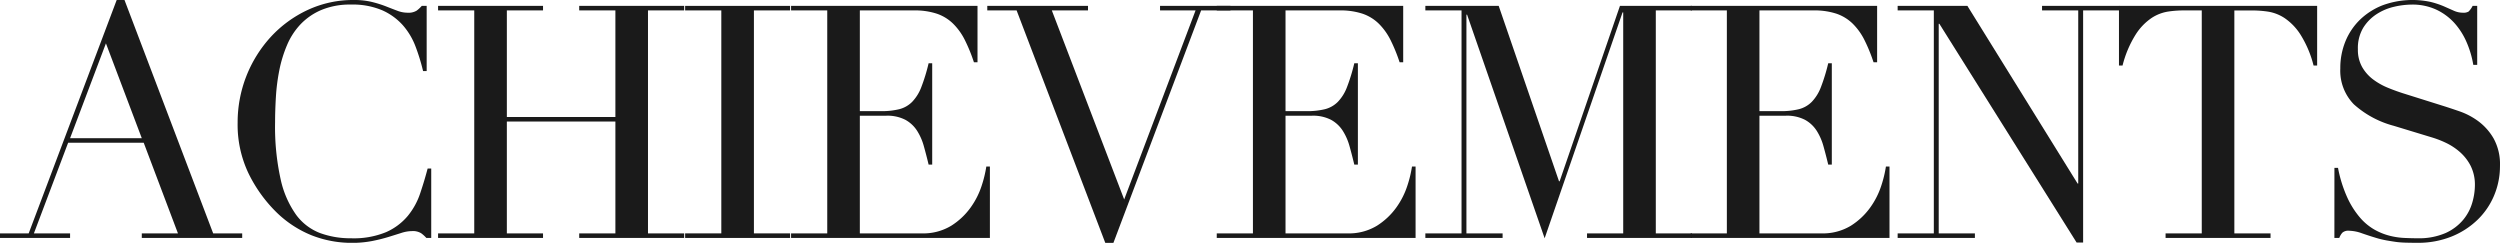
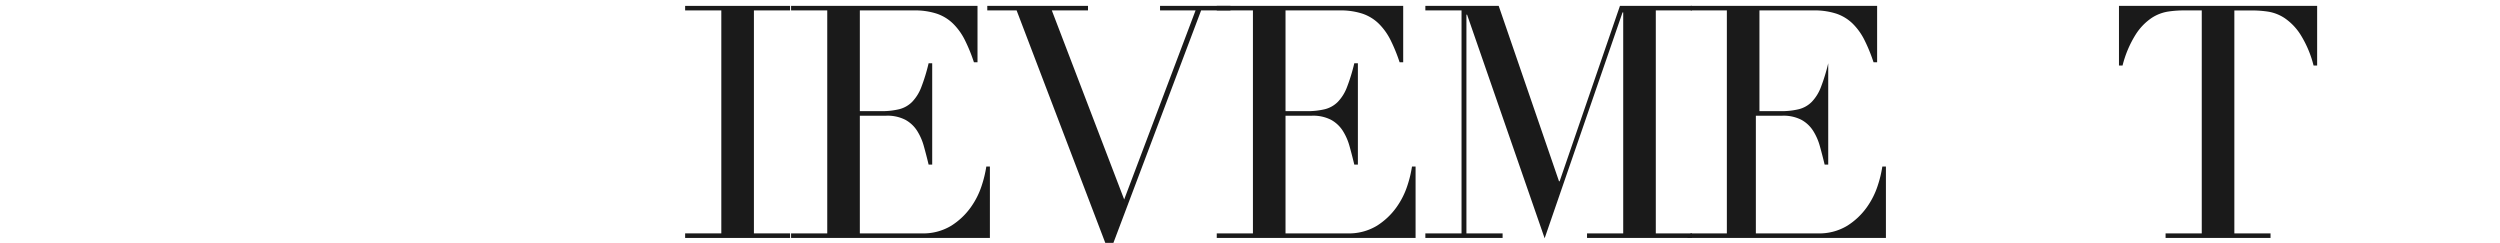
<svg xmlns="http://www.w3.org/2000/svg" width="552.232" height="53.64">
  <defs>
    <clipPath id="clip-path">
      <path id="長方形_23146" data-name="長方形 23146" fill="none" d="M0 0h552.232v53.64H0z" />
    </clipPath>
  </defs>
  <g id="グループ_9068" data-name="グループ 9068">
-     <path id="パス_43744" data-name="パス 43744" d="M23.4 9.575l7.92 20.953H15.48zM25.776 0L6.336 51.552H0v1.008h15.48v-1.008H7.488l7.56-20.017h16.7l7.56 20.017H31.32v1.008H53.5v-1.008h-6.412L27.5 0z" fill="#1a1a1a" />
    <g id="グループ_9067" data-name="グループ 9067">
      <g id="グループ_9066" data-name="グループ 9066" clip-path="url(#clip-path)" fill="#1a1a1a">
-         <path id="パス_43745" data-name="パス 43745" d="M95.256 52.56h-1.08a6.943 6.943 0 00-1.152-1.044 3.48 3.48 0 00-2.016-.468 7.865 7.865 0 00-2.34.4q-1.26.4-2.88.9a35.345 35.345 0 01-3.636.9 23.309 23.309 0 01-4.464.4 24.28 24.28 0 01-8.82-1.656 23.918 23.918 0 01-8.1-5.4 31.141 31.141 0 01-5.9-8.352 24.951 24.951 0 01-2.376-11.16 27.94 27.94 0 017.34-18.944A26 26 0 0167.968 2.2 23.776 23.776 0 0178.192 0a16.4 16.4 0 013.96.432 24.937 24.937 0 013.1.972q1.366.54 2.52.972A6.336 6.336 0 0090 2.808a3.439 3.439 0 002.052-.468 7.611 7.611 0 001.116-1.04h1.08v14.4h-.792a43.765 43.765 0 00-1.656-5.4 15.333 15.333 0 00-2.808-4.72 13.316 13.316 0 00-4.572-3.312 16.623 16.623 0 00-6.876-1.26A16.384 16.384 0 0070.992 2.2a13.8 13.8 0 00-4.608 3.168A15.4 15.4 0 0063.4 9.972a28 28 0 00-1.7 5.544 43.82 43.82 0 00-.756 5.9q-.18 2.99-.18 5.652A53.5 53.5 0 0061.992 39.6a21.266 21.266 0 003.42 7.848A11.753 11.753 0 0070.7 51.48a19.475 19.475 0 006.84 1.152 18.672 18.672 0 007.776-1.368 13.175 13.175 0 004.756-3.564 15.67 15.67 0 002.736-4.968q.935-2.771 1.656-5.508h.792z" />
-         <path id="パス_43746" data-name="パス 43746" d="M96.767 51.552h7.992V2.3h-7.992v-1h23.184v1h-7.992v23.548h23.976V2.3h-7.992v-1h23.184v1h-7.992v49.252h7.992v1.008h-23.184v-1.008h7.992v-24.7h-23.976v24.7h7.992v1.008H96.767z" />
        <path id="パス_43747" data-name="パス 43747" d="M151.342 51.552h7.992V2.3h-7.992v-1h23.184v1h-7.992v49.252h7.992v1.008h-23.184z" />
        <path id="パス_43748" data-name="パス 43748" d="M174.741 51.552h7.992V2.3h-7.992v-1h41.184v12.452h-.792a36.2 36.2 0 00-2.016-4.932 13.588 13.588 0 00-2.592-3.6 9.55 9.55 0 00-3.6-2.2 15.551 15.551 0 00-5.04-.72h-11.952v22.252h4.68a16.2 16.2 0 004.032-.433 6.129 6.129 0 002.844-1.619 9.6 9.6 0 002.016-3.24 40.009 40.009 0 001.62-5.292h.792V36.36h-.792q-.5-2.088-1.044-4.033a12.61 12.61 0 00-1.512-3.456 7.18 7.18 0 00-2.592-2.411 8.646 8.646 0 00-4.213-.9h-5.831v25.992h13.608a11.938 11.938 0 006.588-1.692 15.328 15.328 0 004.284-4.033 17.472 17.472 0 002.448-4.859 25.732 25.732 0 001.008-4.176h.792V52.56h-43.92z" />
        <path id="パス_43749" data-name="パス 43749" d="M218.083 1.3h22.248v1h-7.992l15.984 41.76L264.091 2.3h-7.848v-1H271.8v1h-6.48l-19.373 51.34h-1.8L224.563 2.3h-6.48z" />
        <path id="パス_43750" data-name="パス 43750" d="M268.771 51.552h7.992V2.3h-7.992v-1h41.184v12.452h-.792a36.2 36.2 0 00-2.016-4.932 13.588 13.588 0 00-2.592-3.6 9.55 9.55 0 00-3.6-2.2 15.551 15.551 0 00-5.04-.72h-11.953v22.252h4.681a16.2 16.2 0 004.032-.433 6.129 6.129 0 002.844-1.619 9.6 9.6 0 002.016-3.24 40.007 40.007 0 001.62-5.292h.792V36.36h-.792q-.5-2.088-1.044-4.033a12.609 12.609 0 00-1.512-3.456 7.18 7.18 0 00-2.592-2.411 8.646 8.646 0 00-4.213-.9h-5.832v25.992h13.609a11.938 11.938 0 006.588-1.692 15.328 15.328 0 004.284-4.033 17.473 17.473 0 002.448-4.859 25.73 25.73 0 001.008-4.176h.792V52.56h-43.92z" />
        <path id="パス_43751" data-name="パス 43751" d="M314.851 51.552h7.992V2.3h-7.992v-1h16.2l13.32 38.735h.144L357.835 1.3h15.912v1h-7.992v49.252h7.992v1.008h-23.184v-1.008h7.992V2.736h-.144L341.2 52.632 324.067 3.239h-.144v48.313h7.991v1.008h-17.063z" />
-         <path id="パス_43752" data-name="パス 43752" d="M373.458 51.552h7.992V2.3h-7.992v-1h41.184v12.452h-.792a36.2 36.2 0 00-2.016-4.932 13.588 13.588 0 00-2.592-3.6 9.55 9.55 0 00-3.6-2.2 15.551 15.551 0 00-5.04-.72h-11.953v22.252h4.681a16.2 16.2 0 004.032-.433 6.129 6.129 0 002.844-1.619 9.6 9.6 0 002.016-3.24 40.006 40.006 0 001.62-5.292h.792V36.36h-.792q-.5-2.088-1.044-4.033a12.61 12.61 0 00-1.512-3.456 7.18 7.18 0 00-2.592-2.411 8.646 8.646 0 00-4.213-.9h-5.832v25.992h13.609a11.938 11.938 0 006.588-1.692 15.329 15.329 0 004.284-4.033 17.473 17.473 0 002.448-4.859 25.73 25.73 0 001.008-4.176h.792V52.56h-43.92z" />
-         <path id="パス_43753" data-name="パス 43753" d="M419.177 51.552h7.992V2.3h-7.992v-1h15.408l24.336 39.239h.145V2.3h-7.993v-1h17.064v1h-7.991v51.268h-1.441L428.393 5.256h-.144v46.3h7.992v1.004h-17.064z" />
+         <path id="パス_43752" data-name="パス 43752" d="M373.458 51.552h7.992V2.3h-7.992v-1h41.184v12.452h-.792a36.2 36.2 0 00-2.016-4.932 13.588 13.588 0 00-2.592-3.6 9.55 9.55 0 00-3.6-2.2 15.551 15.551 0 00-5.04-.72h-11.953v22.252h4.681a16.2 16.2 0 004.032-.433 6.129 6.129 0 002.844-1.619 9.6 9.6 0 002.016-3.24 40.006 40.006 0 001.62-5.292V36.36h-.792q-.5-2.088-1.044-4.033a12.61 12.61 0 00-1.512-3.456 7.18 7.18 0 00-2.592-2.411 8.646 8.646 0 00-4.213-.9h-5.832v25.992h13.609a11.938 11.938 0 006.588-1.692 15.329 15.329 0 004.284-4.033 17.473 17.473 0 002.448-4.859 25.73 25.73 0 001.008-4.176h.792V52.56h-43.92z" />
        <path id="パス_43754" data-name="パス 43754" d="M478.361 51.552h7.992V2.3h-4.177a23.567 23.567 0 00-3.239.252 9.309 9.309 0 00-3.637 1.4 12.489 12.489 0 00-3.527 3.648 23.581 23.581 0 00-2.916 6.876h-.792V1.3h43.775v13.172h-.791a23.634 23.634 0 00-2.917-6.872 12.476 12.476 0 00-3.527-3.636 9.309 9.309 0 00-3.637-1.4 23.591 23.591 0 00-3.239-.252h-4.177v49.24h7.993v1.008h-23.184z" />
-         <path id="パス_43755" data-name="パス 43755" d="M515.657 37.079h.792a28.846 28.846 0 002.052 6.553 18.9 18.9 0 002.771 4.391 12.294 12.294 0 003.168 2.664 13.723 13.723 0 003.349 1.369 15.975 15.975 0 003.24.5c1.031.047 2 .073 2.916.073a14.741 14.741 0 006.264-1.153 10.888 10.888 0 003.887-2.916 10.487 10.487 0 002.017-3.815 14.109 14.109 0 00.575-3.78 9.278 9.278 0 00-.935-4.321 10.388 10.388 0 00-2.376-3.059 13.379 13.379 0 00-3.132-2.053 21.88 21.88 0 00-3.2-1.224l-8.28-2.519a21.311 21.311 0 01-8.821-4.752 10.631 10.631 0 01-2.987-7.921 15.535 15.535 0 011.143-6.009 14.118 14.118 0 013.24-4.788 15.136 15.136 0 015-3.168 19.133 19.133 0 0110.592-.719 18.924 18.924 0 012.916.971l2.2.973a4.84 4.84 0 001.979.432 2.193 2.193 0 001.261-.252 4.825 4.825 0 00.9-1.26h1.008v13.031h-.863a21.457 21.457 0 00-1.477-5 15.472 15.472 0 00-2.7-4.248 12.664 12.664 0 00-4-2.951 12.5 12.5 0 00-5.437-1.116 17.616 17.616 0 00-3.815.467 12.056 12.056 0 00-3.888 1.621 9.72 9.72 0 00-2.987 3.023 8.726 8.726 0 00-1.188 4.752 7.722 7.722 0 00.935 3.925 9.085 9.085 0 002.412 2.735A14.756 14.756 0 00527.5 19.4q1.835.756 3.708 1.332l8.712 2.737q1.366.432 3.456 1.152a15.552 15.552 0 014.068 2.159 12.525 12.525 0 013.384 3.817 11.753 11.753 0 011.4 6.047 16.76 16.76 0 01-1.26 6.445 16.082 16.082 0 01-3.635 5.4 17.822 17.822 0 01-5.76 3.744 19.74 19.74 0 01-7.632 1.4q-1.514 0-2.664-.037a19.855 19.855 0 01-2.16-.179q-1.009-.146-2.017-.324a21.329 21.329 0 01-2.231-.541q-1.441-.432-3.1-1.007a8.969 8.969 0 00-2.88-.577 1.968 1.968 0 00-1.475.432 3.724 3.724 0 00-.684 1.152h-1.08z" />
      </g>
    </g>
  </g>
</svg>